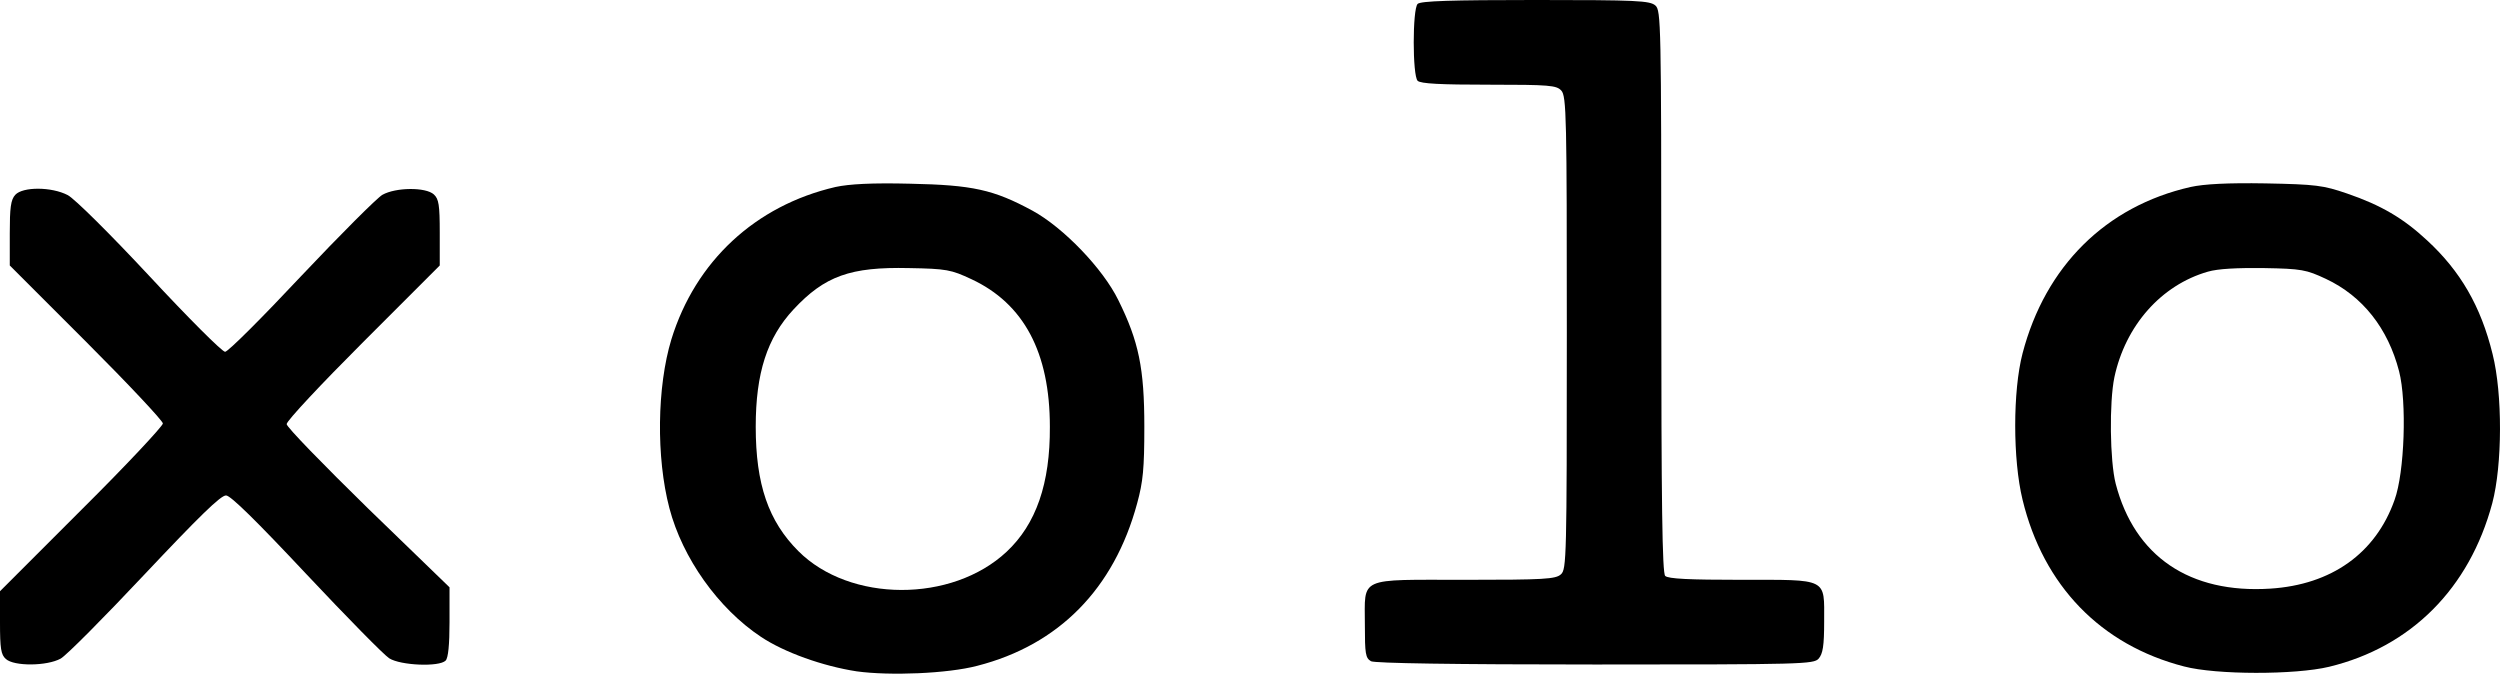
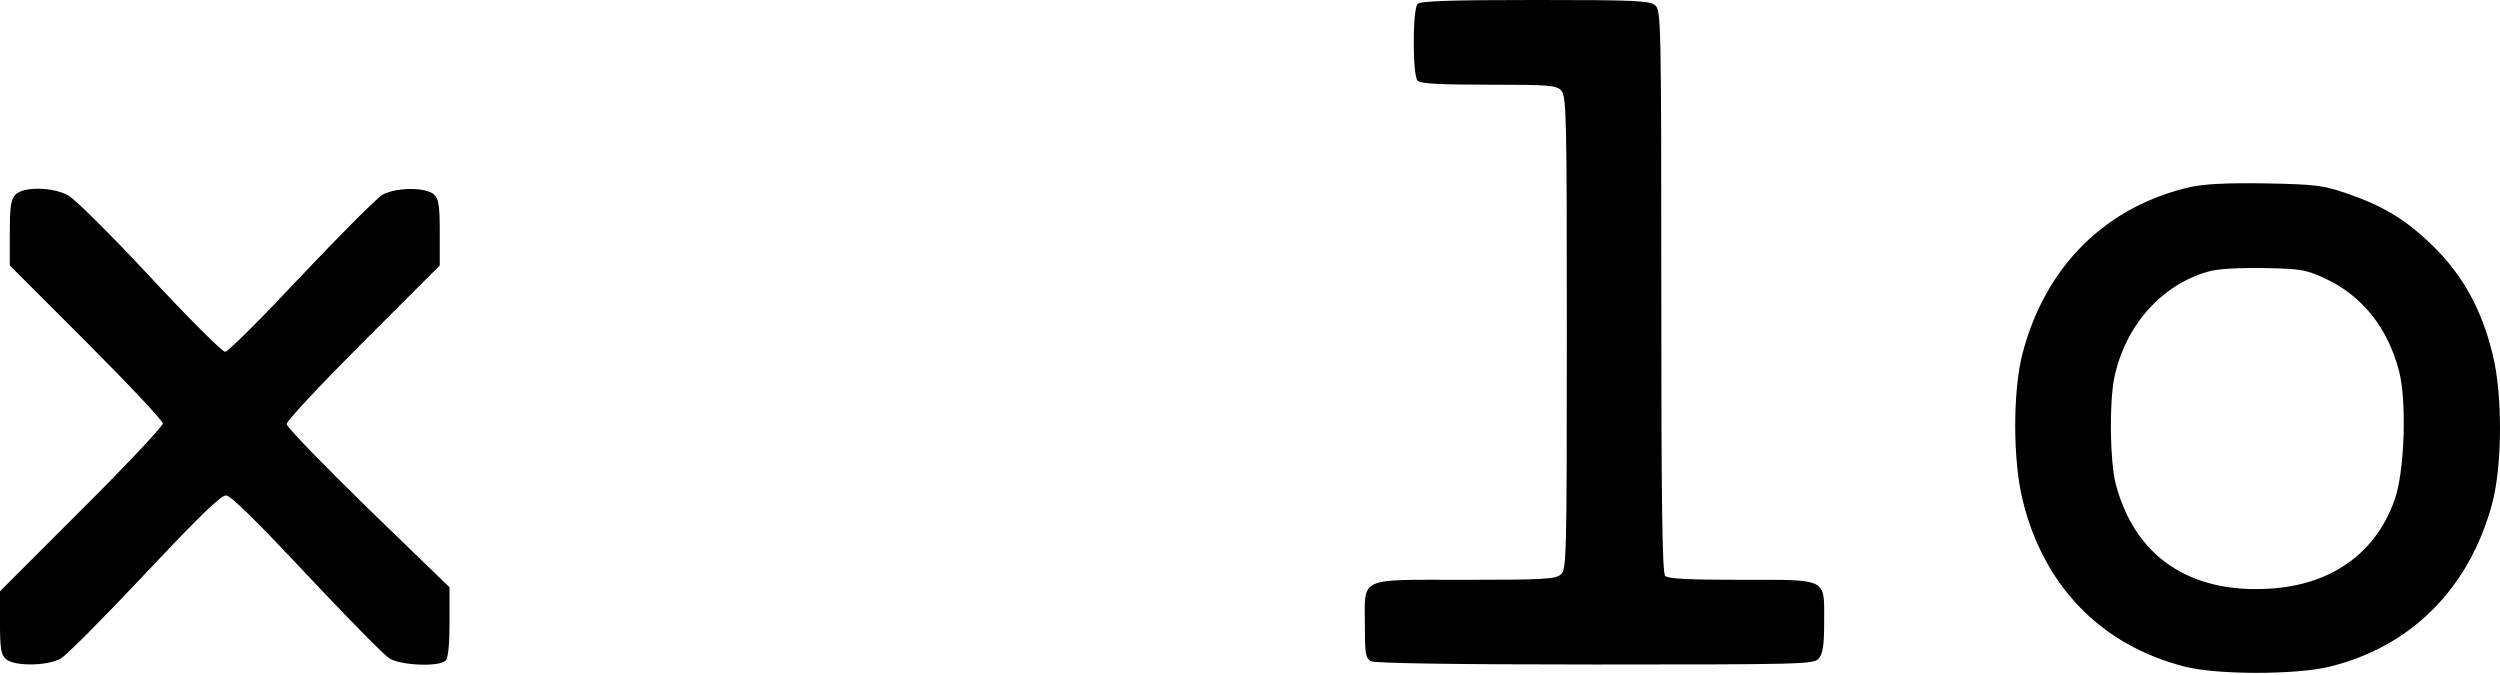
<svg xmlns="http://www.w3.org/2000/svg" width="300px" height="81px" viewBox="0 0 300 81" version="1.1">
  <title>xolo</title>
  <g id="xolo" stroke="none" stroke-width="1" fill="none" fill-rule="evenodd">
    <g transform="translate(0, -0)" fill="#000000" fill-rule="nonzero" id="Group">
      <g transform="translate(150, 40.421) scale(-1, 1) rotate(-180) translate(-150, -40.421) translate(0, 0)">
        <path d="M170.116,80.373 C169.491,79.748 169.491,71.774 170.116,71.148 C170.468,70.797 172.891,70.679 178.638,70.679 C185.986,70.679 186.768,70.601 187.354,69.976 C187.98,69.311 188.019,66.731 188.019,40.893 C188.019,13.922 187.98,12.515 187.315,11.928 C186.69,11.342 185.283,11.264 175.823,11.264 C162.846,11.264 163.784,11.694 163.784,5.869 C163.784,2.351 163.862,1.882 164.526,1.491 C165.035,1.257 174.181,1.101 191.459,1.101 C216.28,1.101 217.649,1.14 218.235,1.804 C218.743,2.391 218.899,3.329 218.899,6.26 C218.899,11.537 219.447,11.264 208.893,11.264 C202.717,11.264 200.176,11.381 199.824,11.733 C199.472,12.085 199.355,20.215 199.355,45.858 C199.355,77.989 199.316,79.592 198.651,80.178 C197.987,80.764 196.423,80.843 184.266,80.843 C174.142,80.843 170.468,80.725 170.116,80.373 Z" id="Path" />
-         <path d="M100.264,58.405 C90.648,56.177 83.455,49.493 80.563,40.112 C78.843,34.444 78.726,25.961 80.328,19.863 C81.892,13.883 86.192,7.824 91.312,4.423 C94.127,2.547 98.739,0.905 102.805,0.28 C106.792,-0.268 113.71,0.006 117.268,0.944 C127.04,3.446 133.685,10.169 136.46,20.45 C137.164,23.03 137.32,24.593 137.32,29.636 C137.32,36.633 136.656,39.877 134.193,44.841 C132.356,48.594 127.626,53.519 123.913,55.552 C119.222,58.093 116.72,58.64 109.254,58.796 C104.603,58.913 101.906,58.757 100.264,58.405 Z M116.564,47.343 C122.857,44.411 125.984,38.548 125.984,29.636 C126.024,22.834 124.343,17.948 120.786,14.625 C114.219,8.488 101.984,8.528 95.808,14.704 C92.211,18.3 90.687,22.717 90.687,29.636 C90.687,36.085 92.055,40.307 95.221,43.708 C98.974,47.734 102.062,48.828 109.059,48.672 C113.593,48.594 114.14,48.477 116.564,47.343 Z" id="Shape" />
        <path d="M262.875,58.405 C252.712,56.099 245.441,48.907 242.705,38.431 C241.532,33.936 241.532,25.688 242.705,20.88 C245.206,10.56 252.086,3.446 262.093,0.866 C265.963,-0.15 275.422,-0.15 279.488,0.827 C289.338,3.211 296.335,10.247 299.071,20.45 C300.283,25.023 300.322,33.545 299.11,38.353 C297.703,44.099 295.241,48.32 291.254,51.995 C288.4,54.653 285.742,56.216 281.638,57.624 C278.784,58.601 277.924,58.718 271.865,58.835 C267.292,58.913 264.477,58.757 262.875,58.405 Z M279.097,47.382 C283.514,45.31 286.563,41.441 287.892,36.281 C288.83,32.646 288.556,24.163 287.345,20.841 C285.077,14.43 279.761,10.677 272.452,10.208 C262.758,9.583 256.151,14.078 253.884,22.795 C253.181,25.531 253.103,32.567 253.728,35.577 C255.057,41.792 259.357,46.639 264.947,48.242 C266.158,48.594 268.425,48.711 271.67,48.672 C276.204,48.594 276.751,48.477 279.097,47.382 Z" id="Shape" />
        <path d="M1.837,57.467 C1.29,56.881 1.173,55.904 1.173,52.855 L1.173,48.985 L10.359,39.799 C15.401,34.756 19.545,30.339 19.545,30.027 C19.545,29.714 15.167,25.023 9.772,19.668 L0,9.896 L0,6.143 C0,3.016 0.117,2.273 0.704,1.765 C1.681,0.866 5.629,0.905 7.271,1.804 C7.935,2.156 12.469,6.729 17.356,11.928 C23.844,18.808 26.502,21.427 27.128,21.388 C27.675,21.388 30.763,18.339 36.744,11.967 C41.591,6.808 46.086,2.234 46.712,1.843 C48.08,0.983 52.692,0.788 53.474,1.57 C53.787,1.882 53.943,3.485 53.943,6.182 L53.943,10.365 L44.171,19.824 C38.816,25.062 34.398,29.597 34.398,29.948 C34.398,30.339 38.542,34.756 43.584,39.799 L52.77,48.985 L52.77,52.933 C52.77,56.255 52.653,56.959 52.067,57.506 C51.09,58.405 47.493,58.366 45.891,57.467 C45.265,57.115 40.848,52.698 36.158,47.734 C31.467,42.731 27.362,38.626 27.011,38.626 C26.659,38.626 22.594,42.691 17.981,47.656 C13.173,52.816 8.951,56.998 8.131,57.428 C6.176,58.444 2.736,58.444 1.837,57.467 Z" id="Path" />
      </g>
    </g>
  </g>
</svg>